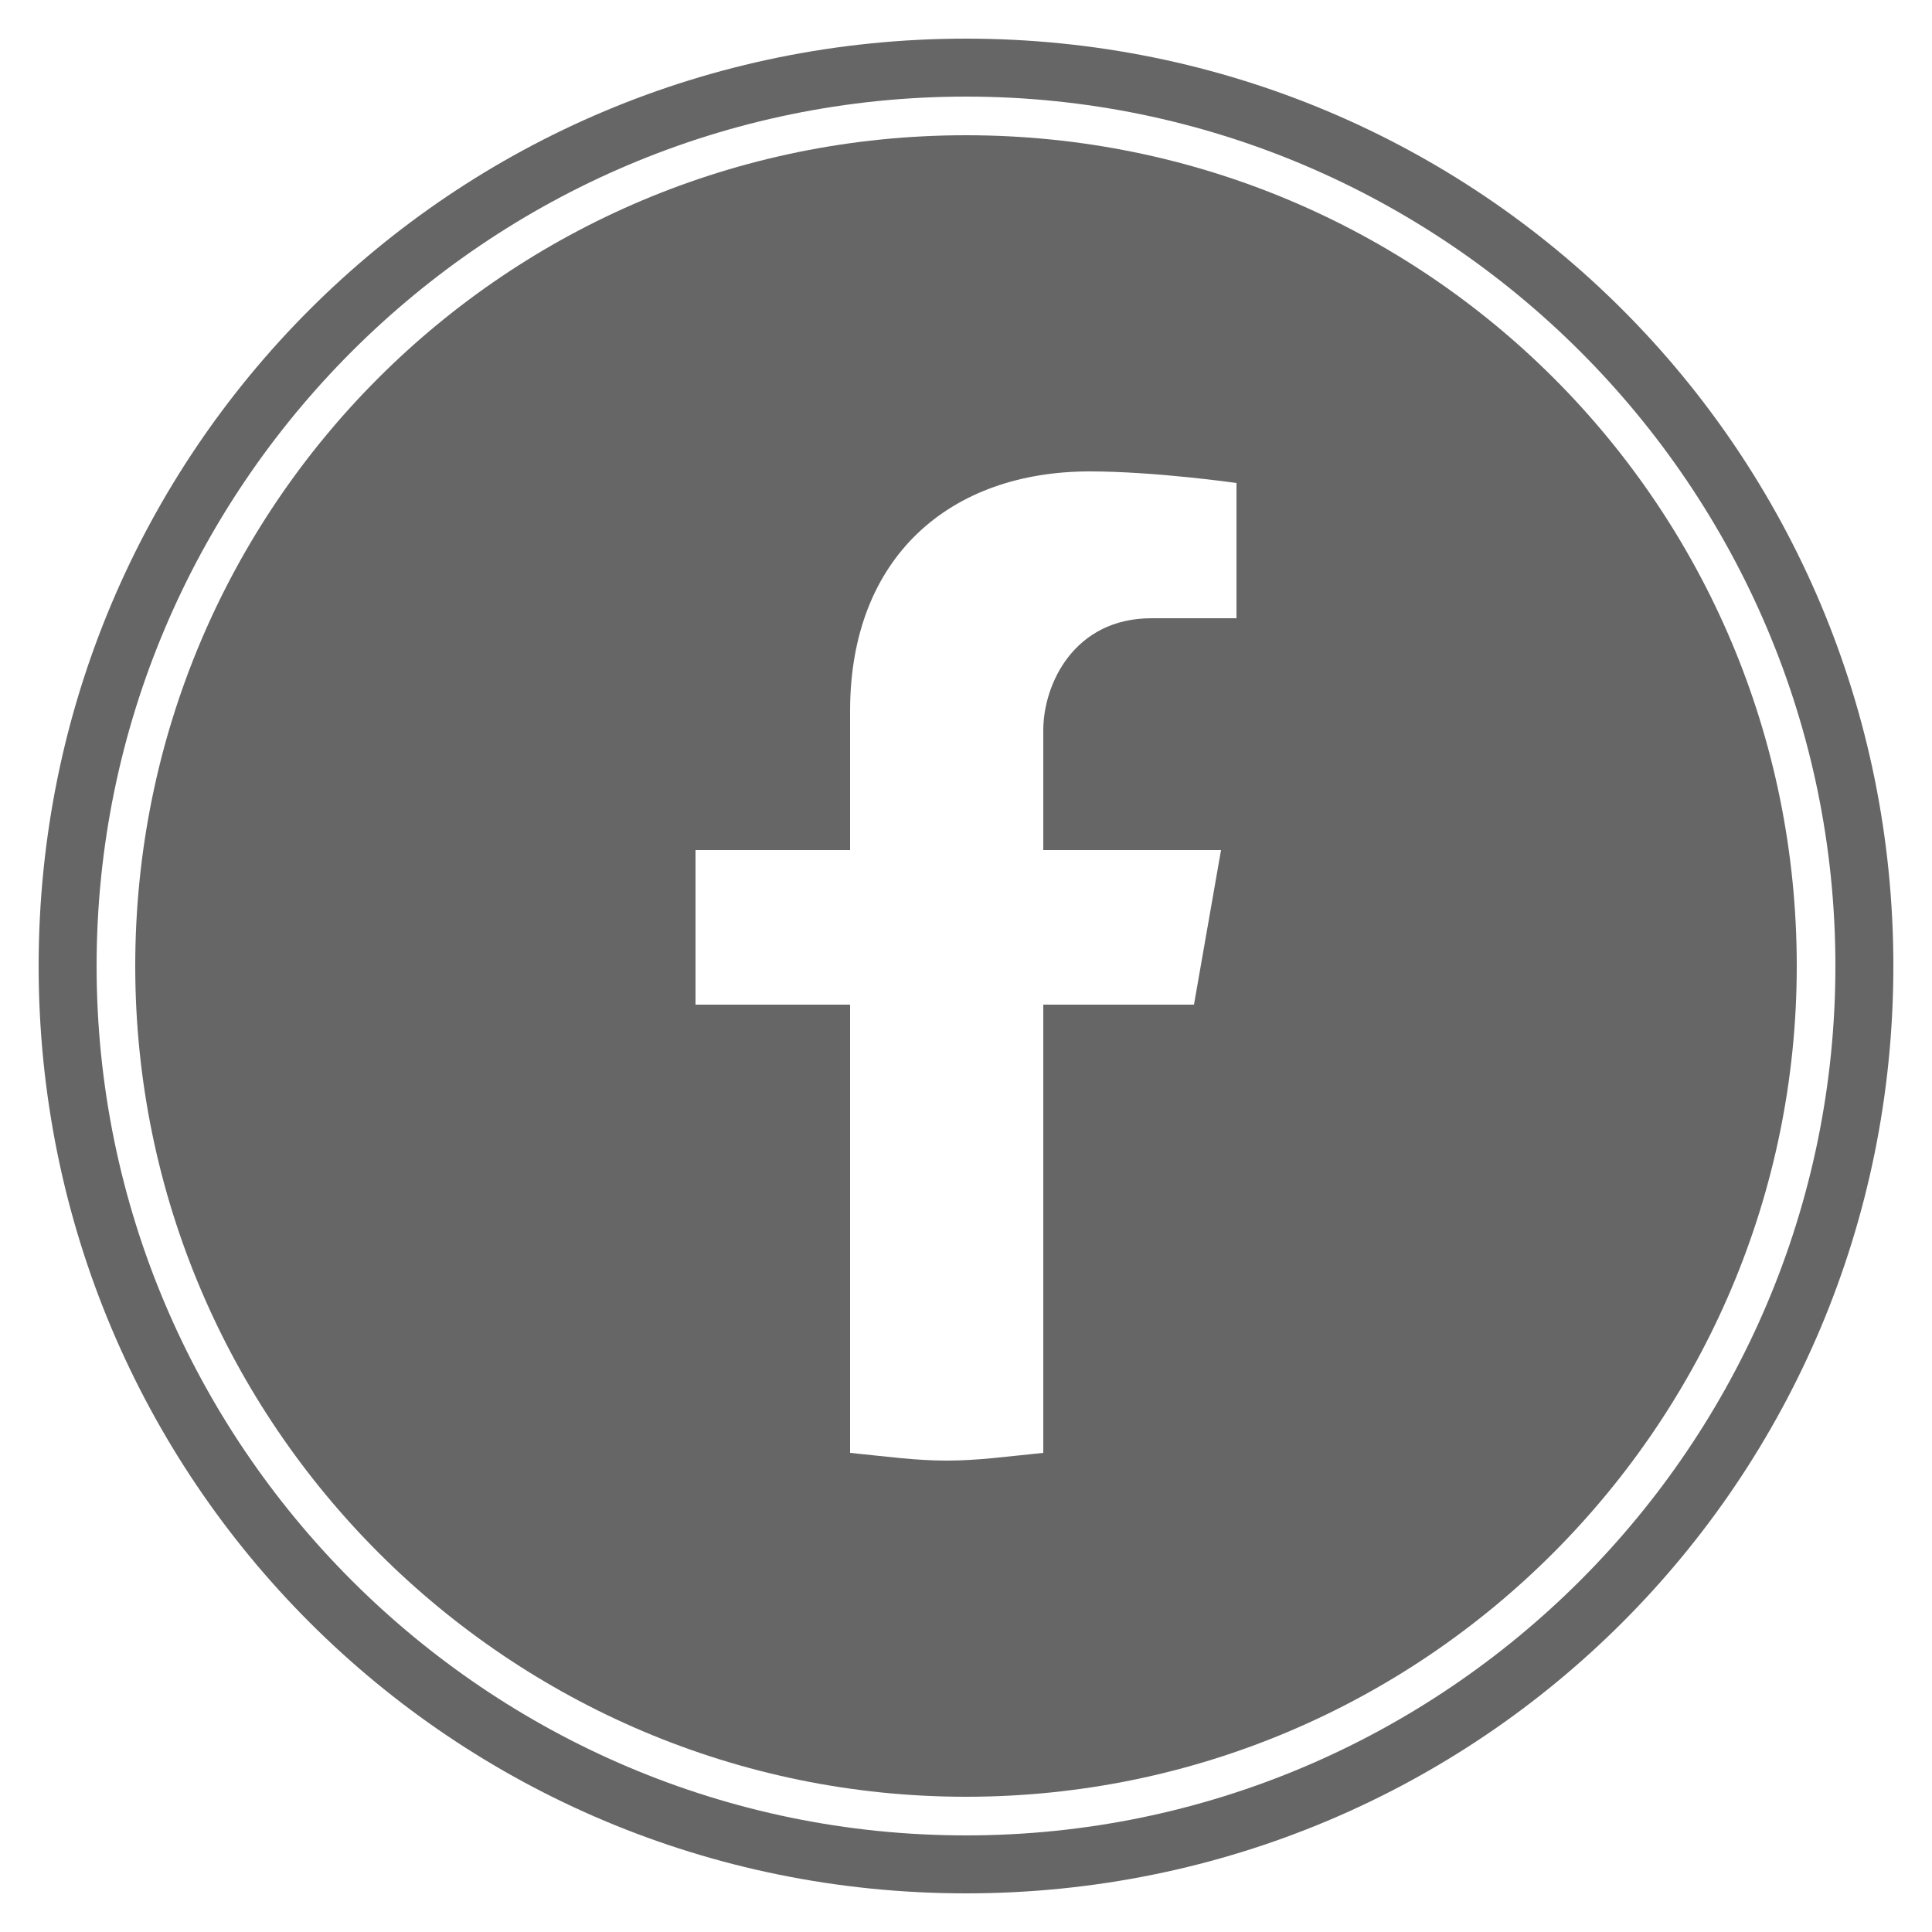
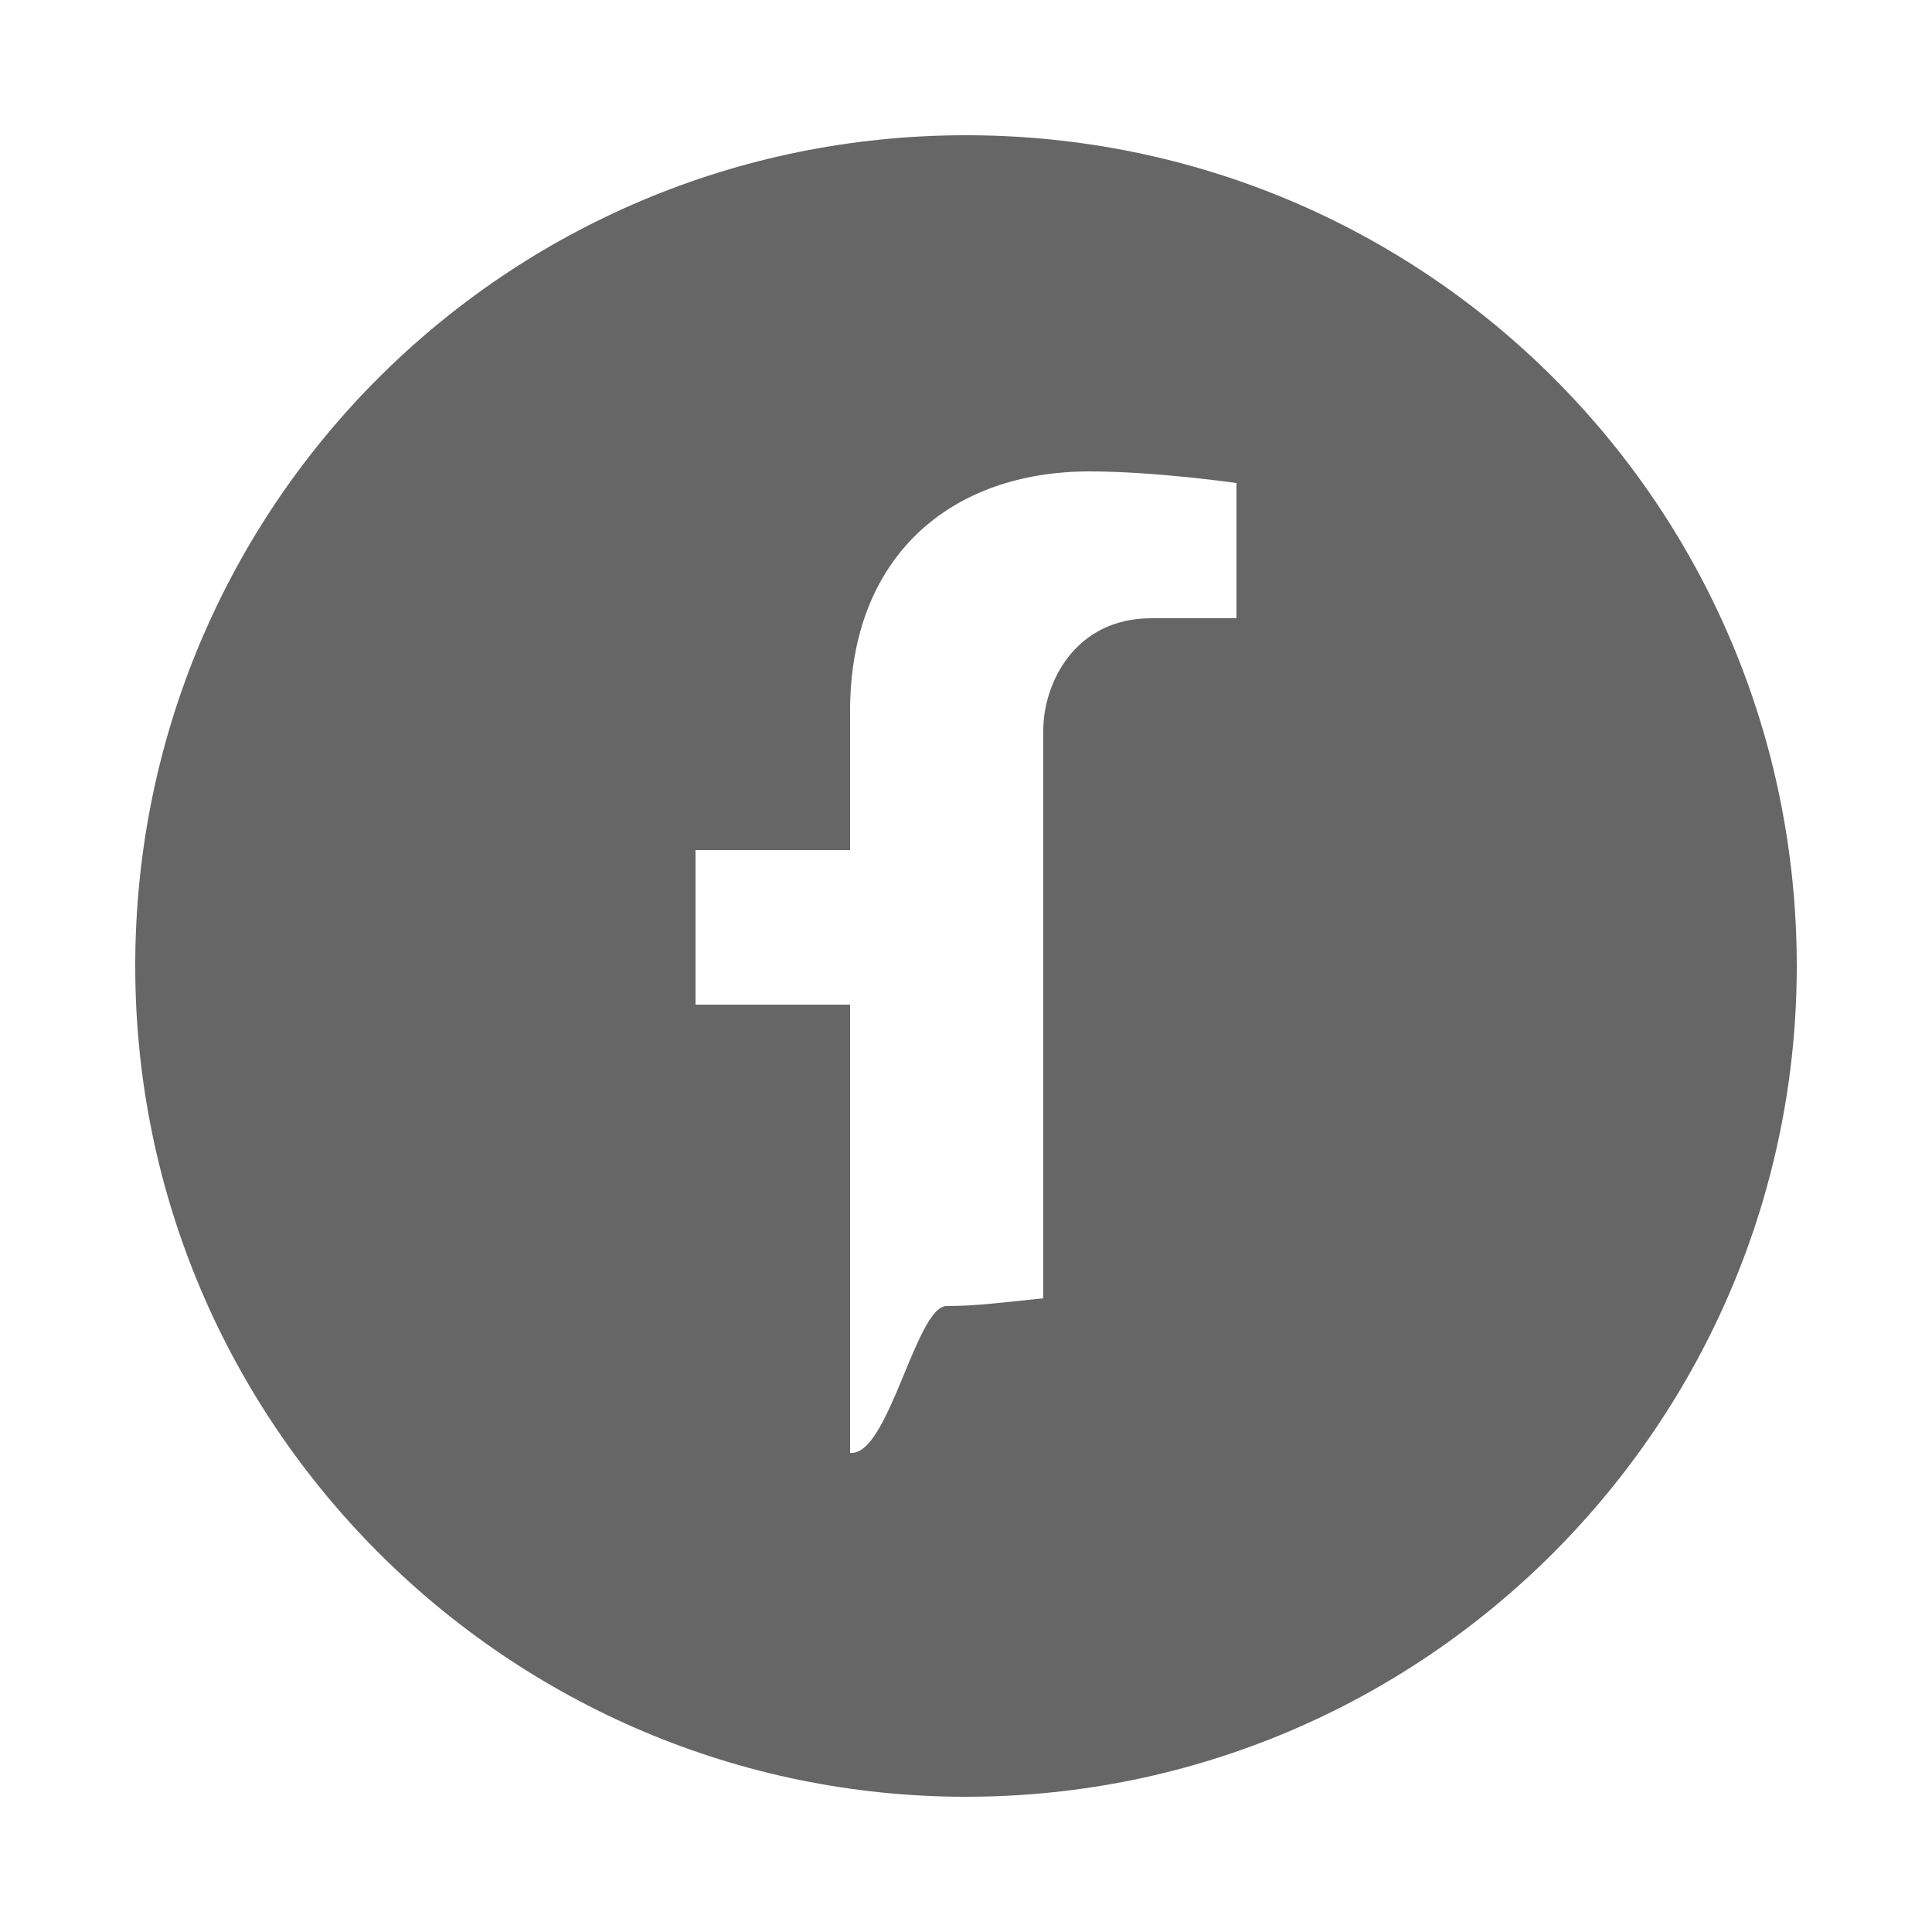
<svg xmlns="http://www.w3.org/2000/svg" version="1.1" id="レイヤー_1" x="0px" y="0px" viewBox="0 0 50 50" style="enable-background:new 0 0 50 50;" xml:space="preserve">
  <style type="text/css">
	.st0{display:none;}
	.st1{display:inline;}
	.st2{display:inline;fill:#CCCCCC;}
	.st3{fill:#666666;}
	.st4{fill:#CCCCCC;}
</style>
  <g id="背景" class="st0">
-     <rect y="0" class="st1" width="50" height="50" />
-   </g>
+     </g>
  <g id="切り抜き前のコピー" class="st0">
    <circle class="st2" cx="25" cy="25" r="24" />
    <path class="st1" d="M25,47.5C12.6,47.5,2.5,37.4,2.5,25S12.6,2.5,25,2.5S47.5,12.6,47.5,25S37.4,47.5,25,47.5z M25,3.5   C13.1,3.5,3.5,13.1,3.5,25c0,11.9,9.7,21.5,21.5,21.5c11.9,0,21.5-9.7,21.5-21.5C46.5,13.1,36.9,3.5,25,3.5z" />
    <g class="st1">
-       <path d="M25,15.1c3.2,0,3.6,0,4.9,0.1c1.2,0.1,1.8,0.3,2.2,0.4c0.6,0.2,1,0.5,1.4,0.9s0.7,0.8,0.9,1.4c0.2,0.4,0.4,1.1,0.4,2.2    c0.1,1.3,0.1,1.7,0.1,4.9s0,3.6-0.1,4.9c-0.1,1.2-0.3,1.8-0.4,2.2c-0.2,0.6-0.5,1-0.9,1.4s-0.8,0.7-1.4,0.9    c-0.4,0.2-1.1,0.4-2.2,0.4c-1.3,0.1-1.7,0.1-4.9,0.1s-3.6,0-4.9-0.1c-1.2-0.1-1.8-0.3-2.2-0.4c-0.6-0.2-1-0.5-1.4-0.9    s-0.7-0.8-0.9-1.4c-0.2-0.4-0.4-1.1-0.4-2.2c-0.1-1.3-0.1-1.7-0.1-4.9s0-3.6,0.1-4.9c0.1-1.2,0.3-1.8,0.4-2.2    c0.2-0.6,0.5-1,0.9-1.4s0.8-0.7,1.4-0.9c0.4-0.2,1.1-0.4,2.2-0.4C21.4,15.1,21.8,15.1,25,15.1 M25,12.9c-3.3,0-3.7,0-5,0.1    c-1.3,0.1-2.2,0.3-2.9,0.6c-0.8,0.3-1.5,0.7-2.1,1.4s-1.1,1.3-1.4,2.1C13.2,17.8,13,18.7,13,20c-0.1,1.3-0.1,1.7-0.1,5    s0,3.7,0.1,5c0.1,1.3,0.3,2.2,0.6,2.9c0.3,0.8,0.7,1.5,1.4,2.1c0.7,0.7,1.3,1.1,2.1,1.4c0.8,0.3,1.6,0.5,2.9,0.6    c1.3,0.1,1.7,0.1,5,0.1s3.7,0,5-0.1c1.3-0.1,2.2-0.3,2.9-0.6c0.8-0.3,1.5-0.7,2.1-1.4c0.7-0.7,1.1-1.3,1.4-2.1    c0.3-0.8,0.5-1.6,0.6-2.9c0.1-1.3,0.1-1.7,0.1-5s0-3.7-0.1-5c-0.1-1.3-0.3-2.2-0.6-2.9c-0.3-0.8-0.7-1.5-1.4-2.1s-1.3-1.1-2.1-1.4    C32.2,13.2,31.3,13,30,13C28.7,12.9,28.3,12.9,25,12.9L25,12.9z" />
-       <path d="M25,18.8c-3.4,0-6.2,2.8-6.2,6.2s2.8,6.2,6.2,6.2s6.2-2.8,6.2-6.2S28.4,18.8,25,18.8z M25,29c-2.2,0-4-1.8-4-4s1.8-4,4-4    s4,1.8,4,4S27.2,29,25,29z" />
      <circle cx="31.5" cy="18.5" r="1.5" />
    </g>
  </g>
  <g id="切り抜き前のコピー_2">
    <g>
-       <path class="st3" d="M25,3.5C13.1,3.5,3.5,13.1,3.5,25c0,11.9,9.7,21.5,21.5,21.5c11.9,0,21.5-9.7,21.5-21.5    C46.5,13.1,36.9,3.5,25,3.5z M32,16h-2.2c-2,0-2.8,1.7-2.8,2.9V22h4.6l-0.7,4H27v11.6c-1,0.1-1.7,0.2-2.5,0.2S23,37.7,22,37.6V26    h-4v-4h4v-3.6c0-4,2.6-6.2,6.2-6.2c1.7,0,3.8,0.3,3.8,0.3V16z" />
-       <path class="st3" d="M25,1C11.7,1,1,11.7,1,25s10.7,24,24,24s24-10.7,24-24S38.3,1,25,1z M25,47.5C12.6,47.5,2.5,37.4,2.5,25    S12.6,2.5,25,2.5S47.5,12.6,47.5,25S37.4,47.5,25,47.5z" />
+       <path class="st3" d="M25,3.5C13.1,3.5,3.5,13.1,3.5,25c0,11.9,9.7,21.5,21.5,21.5c11.9,0,21.5-9.7,21.5-21.5    C46.5,13.1,36.9,3.5,25,3.5z M32,16h-2.2c-2,0-2.8,1.7-2.8,2.9V22h4.6H27v11.6c-1,0.1-1.7,0.2-2.5,0.2S23,37.7,22,37.6V26    h-4v-4h4v-3.6c0-4,2.6-6.2,6.2-6.2c1.7,0,3.8,0.3,3.8,0.3V16z" />
    </g>
  </g>
  <g id="インスタグラム" class="st0">
    <g class="st1">
      <circle class="st4" cx="25" cy="25" r="4" />
      <path class="st4" d="M34.4,17.9c-0.2-0.6-0.5-1-0.9-1.4c-0.4-0.4-0.8-0.7-1.4-0.9c-0.4-0.2-1.1-0.4-2.2-0.4    c-1.3-0.1-1.7-0.1-4.9-0.1s-3.6,0-4.9,0.1c-1.2,0.1-1.8,0.3-2.2,0.4c-0.6,0.2-1,0.5-1.4,0.9s-0.7,0.8-0.9,1.4    c-0.2,0.4-0.4,1.1-0.4,2.2c-0.1,1.3-0.1,1.7-0.1,4.9s0,3.6,0.1,4.9c0.1,1.2,0.3,1.8,0.4,2.2c0.2,0.6,0.5,1,0.9,1.4    s0.8,0.7,1.4,0.9c0.4,0.2,1.1,0.4,2.2,0.4c1.3,0.1,1.7,0.1,4.9,0.1s3.6,0,4.9-0.1c1.2-0.1,1.8-0.3,2.2-0.4c0.6-0.2,1-0.5,1.4-0.9    s0.7-0.8,0.9-1.4c0.2-0.4,0.4-1.1,0.4-2.2c0.1-1.3,0.1-1.7,0.1-4.9s0-3.6-0.1-4.9C34.8,18.9,34.6,18.3,34.4,17.9z M25,31.2    c-3.4,0-6.2-2.8-6.2-6.2c0-3.4,2.8-6.2,6.2-6.2s6.2,2.8,6.2,6.2S28.4,31.2,25,31.2z M31.5,20c-0.8,0-1.5-0.6-1.5-1.5    s0.6-1.5,1.5-1.5c0.8,0,1.5,0.6,1.5,1.5S32.3,20,31.5,20z" />
      <path class="st4" d="M25,3.5C13.1,3.5,3.5,13.1,3.5,25c0,11.9,9.7,21.5,21.5,21.5c11.9,0,21.5-9.7,21.5-21.5    C46.5,13.1,36.9,3.5,25,3.5z M37,30c-0.1,1.3-0.3,2.2-0.6,2.9c-0.3,0.8-0.7,1.5-1.4,2.1c-0.7,0.7-1.3,1.1-2.1,1.4    C32.2,36.8,31.3,37,30,37c-1.3,0.1-1.7,0.1-5,0.1s-3.7,0-5-0.1c-1.3-0.1-2.2-0.3-2.9-0.6c-0.8-0.3-1.5-0.7-2.1-1.4    s-1.1-1.3-1.4-2.1C13.2,32.2,13,31.3,13,30c-0.1-1.3-0.1-1.7-0.1-5s0-3.7,0.1-5c0.1-1.3,0.3-2.2,0.6-2.9c0.3-0.8,0.7-1.5,1.4-2.1    s1.3-1.1,2.1-1.4c0.8-0.3,1.6-0.5,2.9-0.6c1.3-0.1,1.7-0.1,5-0.1c3.3,0,3.7,0,5,0.1c1.3,0.1,2.2,0.3,2.9,0.6    c0.8,0.3,1.5,0.7,2.1,1.4c0.7,0.7,1.1,1.3,1.4,2.1c0.3,0.8,0.5,1.6,0.6,2.9c0.1,1.3,0.1,1.7,0.1,5C37.1,28.3,37.1,28.7,37,30z" />
      <path class="st4" d="M25,1C11.7,1,1,11.7,1,25s10.7,24,24,24s24-10.7,24-24S38.3,1,25,1z M25,47.5C12.6,47.5,2.5,37.4,2.5,25    S12.6,2.5,25,2.5S47.5,12.6,47.5,25S37.4,47.5,25,47.5z" />
    </g>
  </g>
</svg>